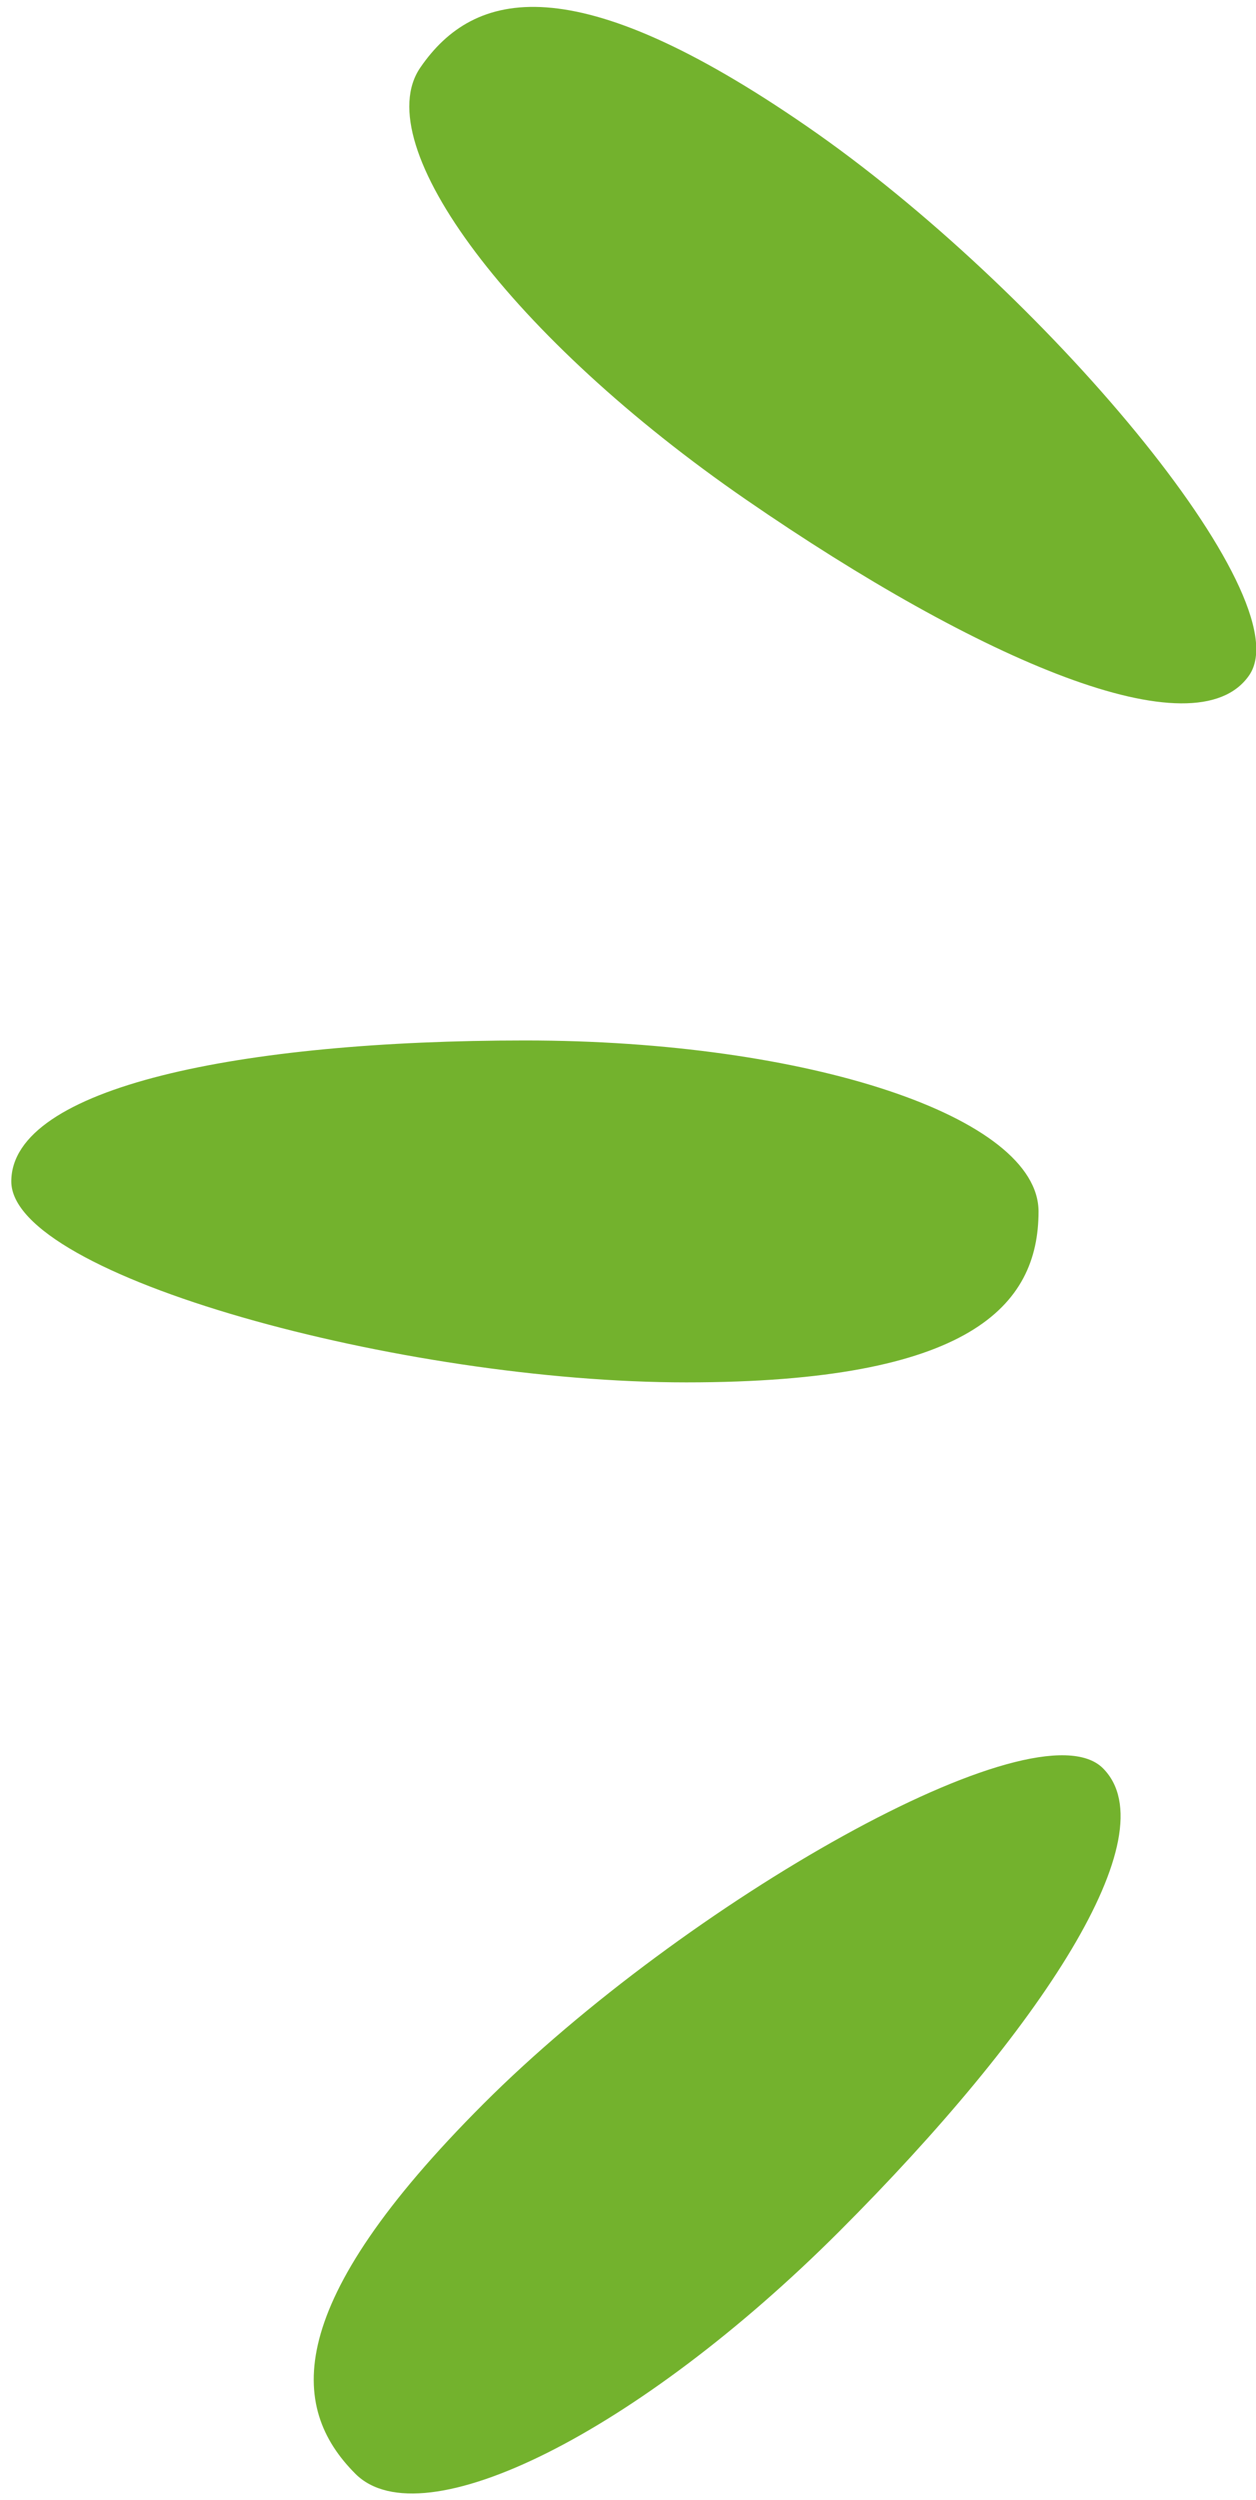
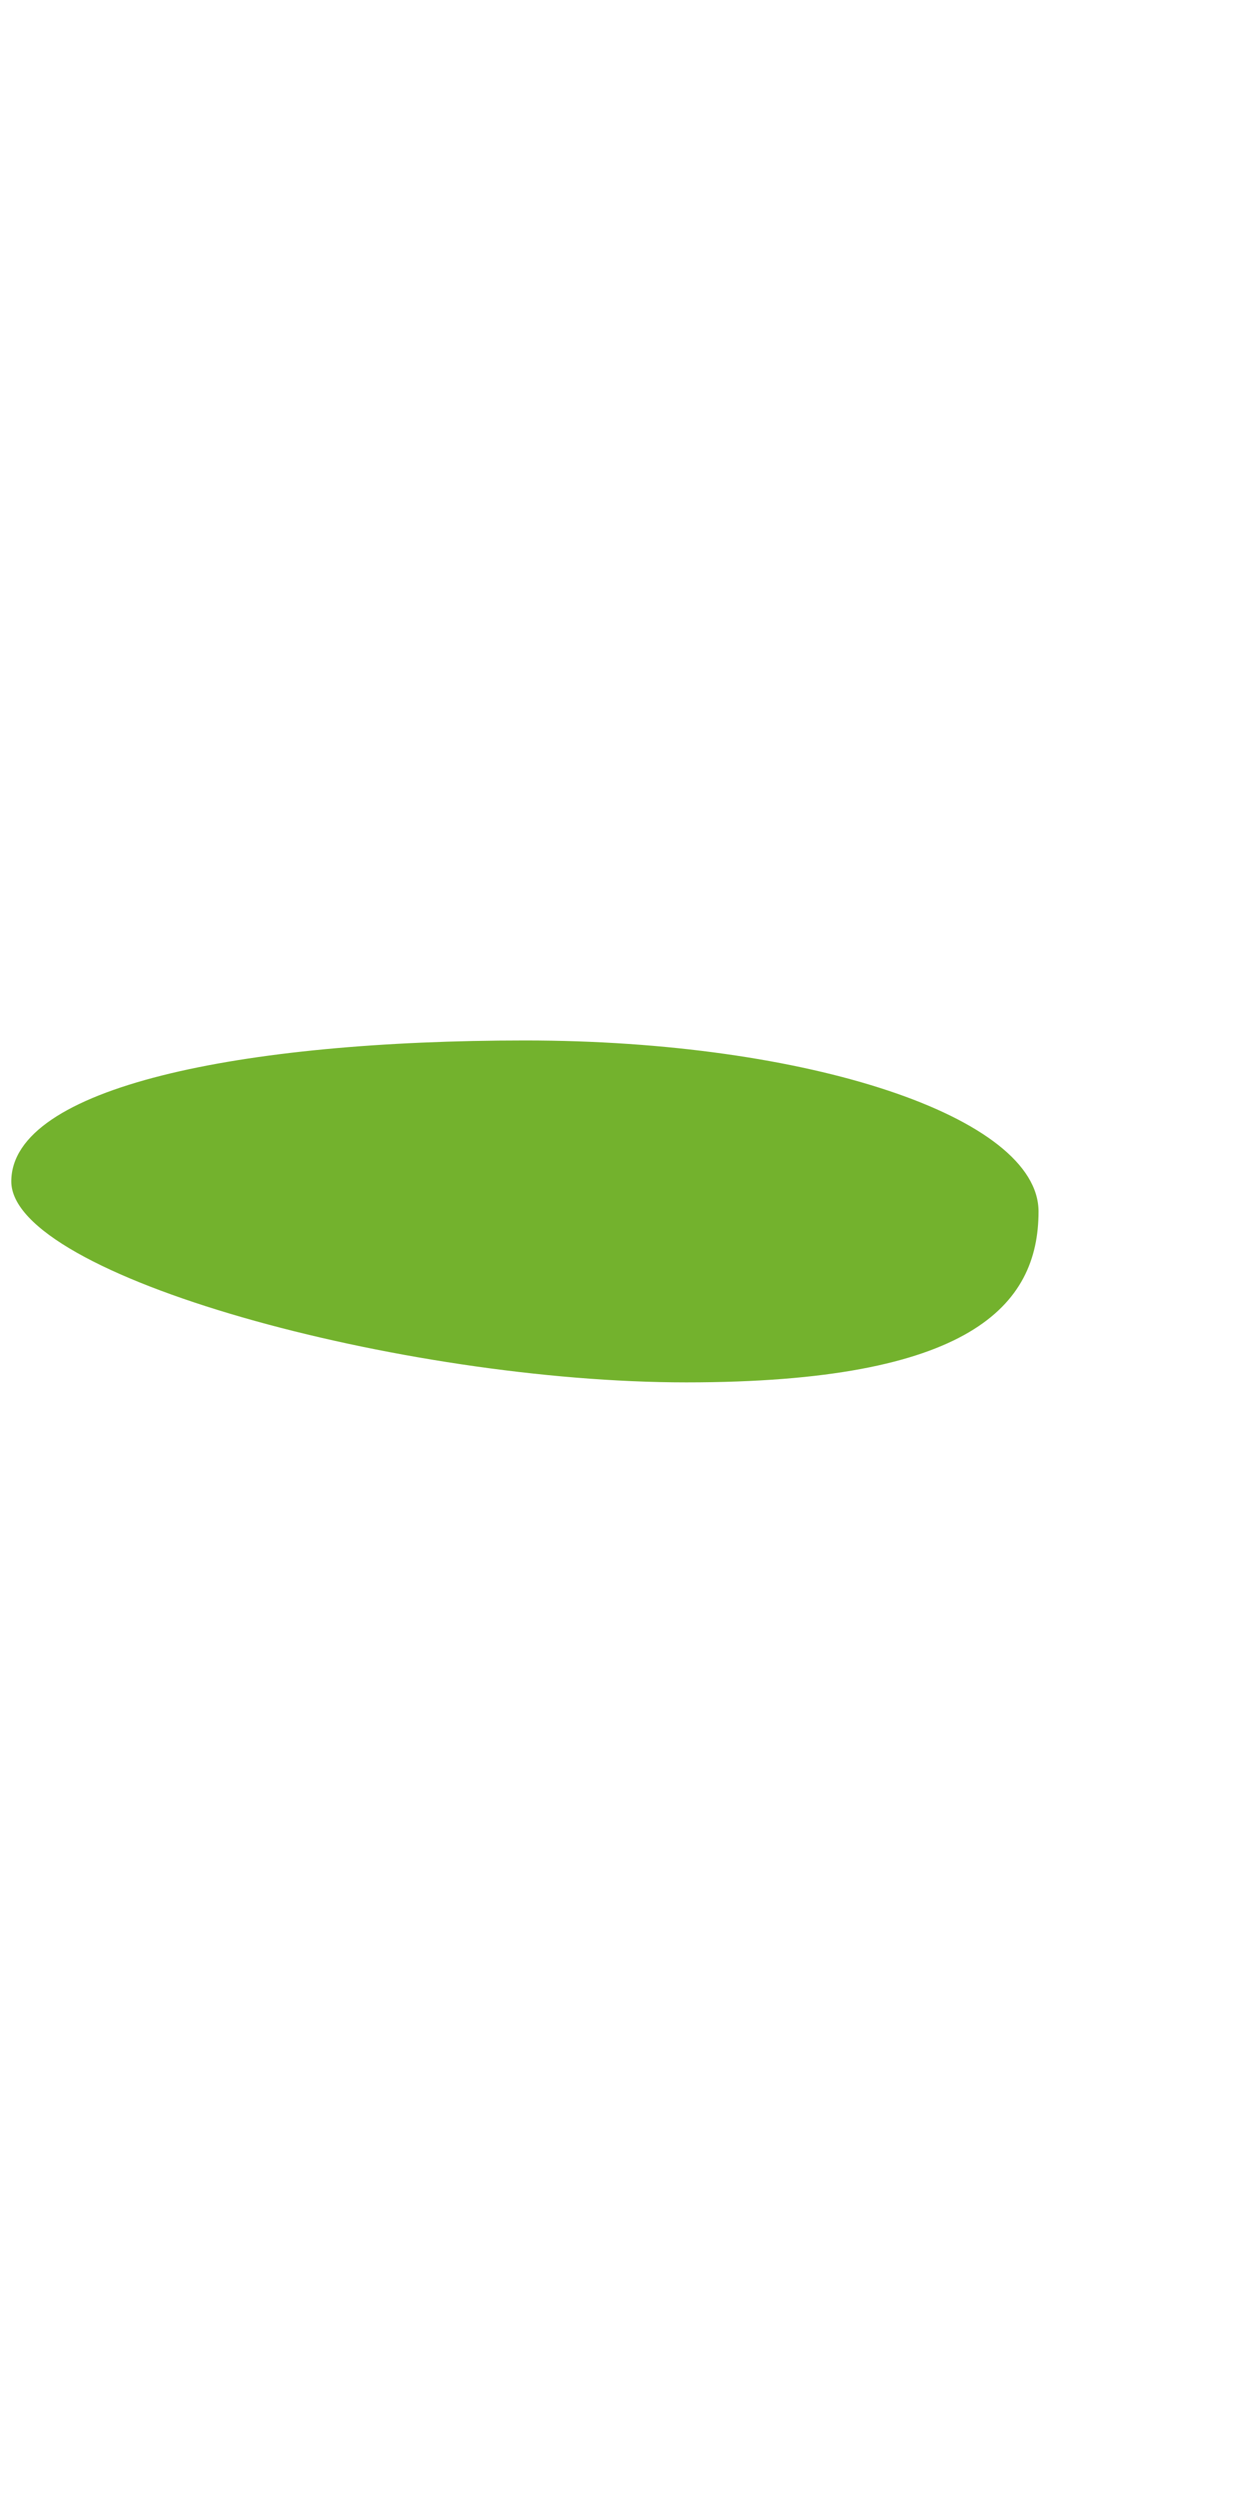
<svg xmlns="http://www.w3.org/2000/svg" id="Capa_1" x="0px" y="0px" viewBox="0 0 58.91 117.2" style="enable-background:new 0 0 58.91 117.2;" xml:space="preserve">
  <style type="text/css">	.st0{fill:#EBEBEB;}	.st1{clip-path:url(#XMLID_00000039818888496797434900000012541983879909792692_);}	.st2{opacity:0.25;fill:#FCD13F;}	.st3{clip-path:url(#XMLID_00000067914604928022371080000011784140192083041425_);}	.st4{clip-path:url(#XMLID_00000165921409909121260180000012255456139439305380_);}	.st5{fill:#C3E8C9;}	.st6{fill:#FFEEC5;}	.st7{clip-path:url(#XMLID_00000170981123452238295230000001526937807254860453_);}	.st8{clip-path:url(#XMLID_00000039125404635174441810000015795718725870664335_);}	.st9{opacity:0.6;}	.st10{fill:#268BA5;}	.st11{fill:#FF4F2B;}	.st12{fill:#ABE840;}	.st13{fill:#FFBE2D;}	.st14{fill:#89F3FF;}	.st15{opacity:0.75;clip-path:url(#SVGID_00000103240906997893515850000011422959208371159691_);}	.st16{opacity:0.75;clip-path:url(#SVGID_00000079447745306896257250000004161757662384320152_);}	.st17{fill:#1EA9C0;}	.st18{fill:#73B22D;}	.st19{fill:#FFFFFF;}	.st20{fill:#F5585D;}	.st21{fill:#FCD13F;}	.st22{opacity:0.45;clip-path:url(#XMLID_00000090997086736037089220000002861871927233593004_);fill:#73B22D;}	.st23{fill:#090609;}	.st24{fill:none;}	.st25{fill:none;stroke:#72B12D;stroke-width:2;stroke-miterlimit:10;stroke-dasharray:10.04,10.04;}	.st26{fill:none;stroke:#090609;stroke-miterlimit:10;}	.st27{fill:#FCD13F;stroke:#FCD340;stroke-width:0.87;stroke-linecap:round;stroke-linejoin:round;stroke-miterlimit:10;}	.st28{fill:#FCD340;}			.st29{fill:none;stroke:#72B12D;stroke-width:1.964;stroke-linecap:round;stroke-linejoin:round;stroke-miterlimit:10;stroke-dasharray:5.891;}	.st30{fill:#76BC21;}			.st31{fill:none;stroke:#FFFFFF;stroke-width:2.139;stroke-linecap:round;stroke-linejoin:round;stroke-miterlimit:10;stroke-dasharray:6.416;}	.st32{fill:none;stroke:#F5585E;stroke-width:1.987;stroke-miterlimit:10;stroke-dasharray:9.977,9.977;}	.st33{fill:none;stroke:#72B12D;stroke-width:1.987;stroke-miterlimit:10;stroke-dasharray:9.977,9.977;}	.st34{fill:none;stroke:#FDDB64;stroke-width:1.987;stroke-miterlimit:10;stroke-dasharray:9.977,9.977;}	.st35{fill:none;stroke:#8DC055;stroke-width:1.987;stroke-miterlimit:10;stroke-dasharray:9.977,9.977;}	.st36{fill:none;stroke:#8DC055;stroke-width:1.987;stroke-miterlimit:10;stroke-dasharray:9.972,9.972;}	.st37{fill:none;stroke:#FDDB64;stroke-width:1.457;stroke-miterlimit:10;stroke-dasharray:7.312,7.312;}	.st38{fill:#56BFD0;}	.st39{fill:#F88286;}	.st40{fill:#96C562;}	.st41{fill:#FDE89F;}</style>
  <g>
    <g>
-       <path class="st18" d="M37.87,5.94C26.92-1.62,22.23-0.49,19.72,3.16C17.2,6.8,24.04,15.88,35,23.43s21.07,11.88,23.59,8.23   S48.82,13.49,37.87,5.94z" />
      <path class="st18" d="M48.71,56.8c0-4.43-10.79-8.02-24.09-8.02S0.53,50.96,0.53,55.39s18.35,9.42,31.66,9.42   S48.71,61.22,48.71,56.8z" />
-       <path class="st18" d="M22.68,98.63c-9.41,9.41-9.14,14.22-6.01,17.35c3.13,3.13,13.29-1.96,22.7-11.37   c9.41-9.41,15.49-18.58,12.36-21.71C48.6,79.78,32.09,89.22,22.68,98.63z" />
    </g>
  </g>
</svg>